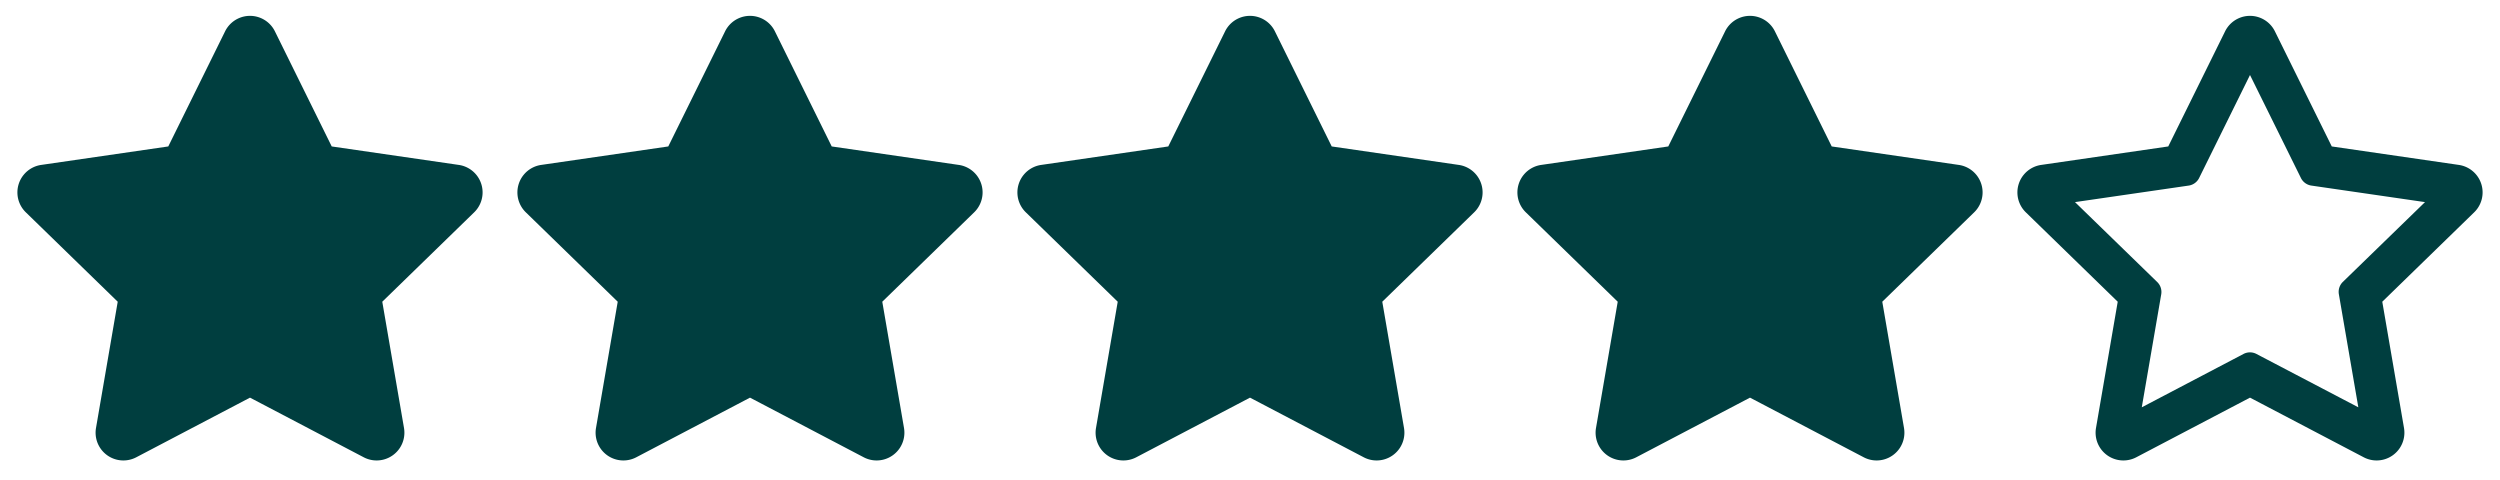
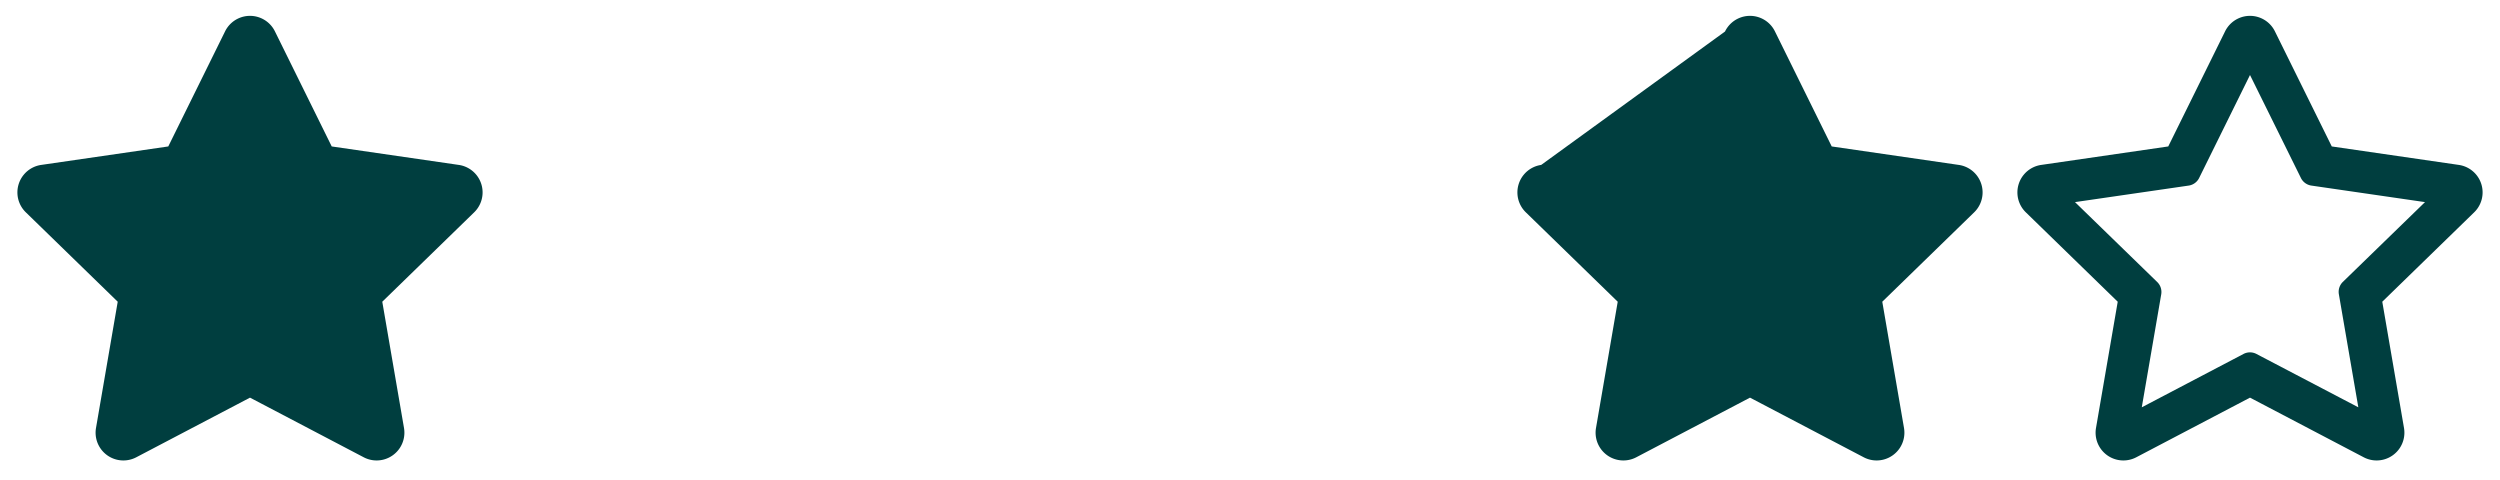
<svg xmlns="http://www.w3.org/2000/svg" id="Layer_1" data-name="Layer 1" viewBox="0 0 90 17.297">
  <defs>
    <style>.cls-1{fill:#003e3f;}</style>
  </defs>
  <path class="cls-1" d="M11.942,5.272l4.575.665a1,1,0,0,1,.554,1.706l-3.309,3.219.782,4.545a1,1,0,0,1-1.452,1.054L9,14.315,4.908,16.461a1,1,0,0,1-1.452-1.054l.782-4.545L.929,7.643a1,1,0,0,1,.554-1.706l4.575-.665L8.1,1.135a1,1,0,0,1,1.8,0Z" />
-   <path class="cls-1" d="M29.942,5.272l4.575.665a1,1,0,0,1,.554,1.706l-3.309,3.219.782,4.545a1,1,0,0,1-1.452,1.054L27,14.315l-4.092,2.146a1,1,0,0,1-1.452-1.054l.782-4.545L18.929,7.643a1,1,0,0,1,.554-1.706l4.575-.665L26.1,1.135a1,1,0,0,1,1.8,0Z" />
-   <path class="cls-1" d="M47.942,5.272l4.575.665a1,1,0,0,1,.554,1.706l-3.309,3.219.782,4.545a1,1,0,0,1-1.452,1.054L45,14.315l-4.092,2.146a1,1,0,0,1-1.452-1.054l.782-4.545L36.929,7.643a1,1,0,0,1,.554-1.706l4.575-.665L44.1,1.135a1,1,0,0,1,1.8,0Z" />
-   <path class="cls-1" d="M65.942,5.272l4.575.665a1,1,0,0,1,.554,1.706l-3.309,3.219.782,4.545a1,1,0,0,1-1.452,1.054L63,14.315l-4.092,2.146a1,1,0,0,1-1.452-1.054l.782-4.545L54.929,7.643a1,1,0,0,1,.554-1.706l4.575-.665L62.1,1.135a1,1,0,0,1,1.8,0Z" />
+   <path class="cls-1" d="M65.942,5.272l4.575.665a1,1,0,0,1,.554,1.706l-3.309,3.219.782,4.545a1,1,0,0,1-1.452,1.054L63,14.315l-4.092,2.146a1,1,0,0,1-1.452-1.054l.782-4.545L54.929,7.643a1,1,0,0,1,.554-1.706L62.1,1.135a1,1,0,0,1,1.8,0Z" />
  <path class="cls-1" d="M89.071,7.643l-3.309,3.219.782,4.545a1,1,0,0,1-1.452,1.054L81,14.315l-4.092,2.146a1,1,0,0,1-1.452-1.054l.782-4.545L72.929,7.643a1,1,0,0,1,.554-1.706l4.574-.665L80.1,1.135a1,1,0,0,1,1.8,0l2.044,4.137,4.575.665A1,1,0,0,1,89.071,7.643Zm-4.733,2.51L87.3,7.276l-4.091-.595a.5.5,0,0,1-.376-.274L81,2.7,79.169,6.407a.5.5,0,0,1-.376.274L74.7,7.276l2.96,2.877a.5.5,0,0,1,.144.444l-.7,4.066,3.663-1.921a.5.5,0,0,1,.464,0L84.9,14.663l-.7-4.066A.5.5,0,0,1,84.338,10.153Z" />
</svg>